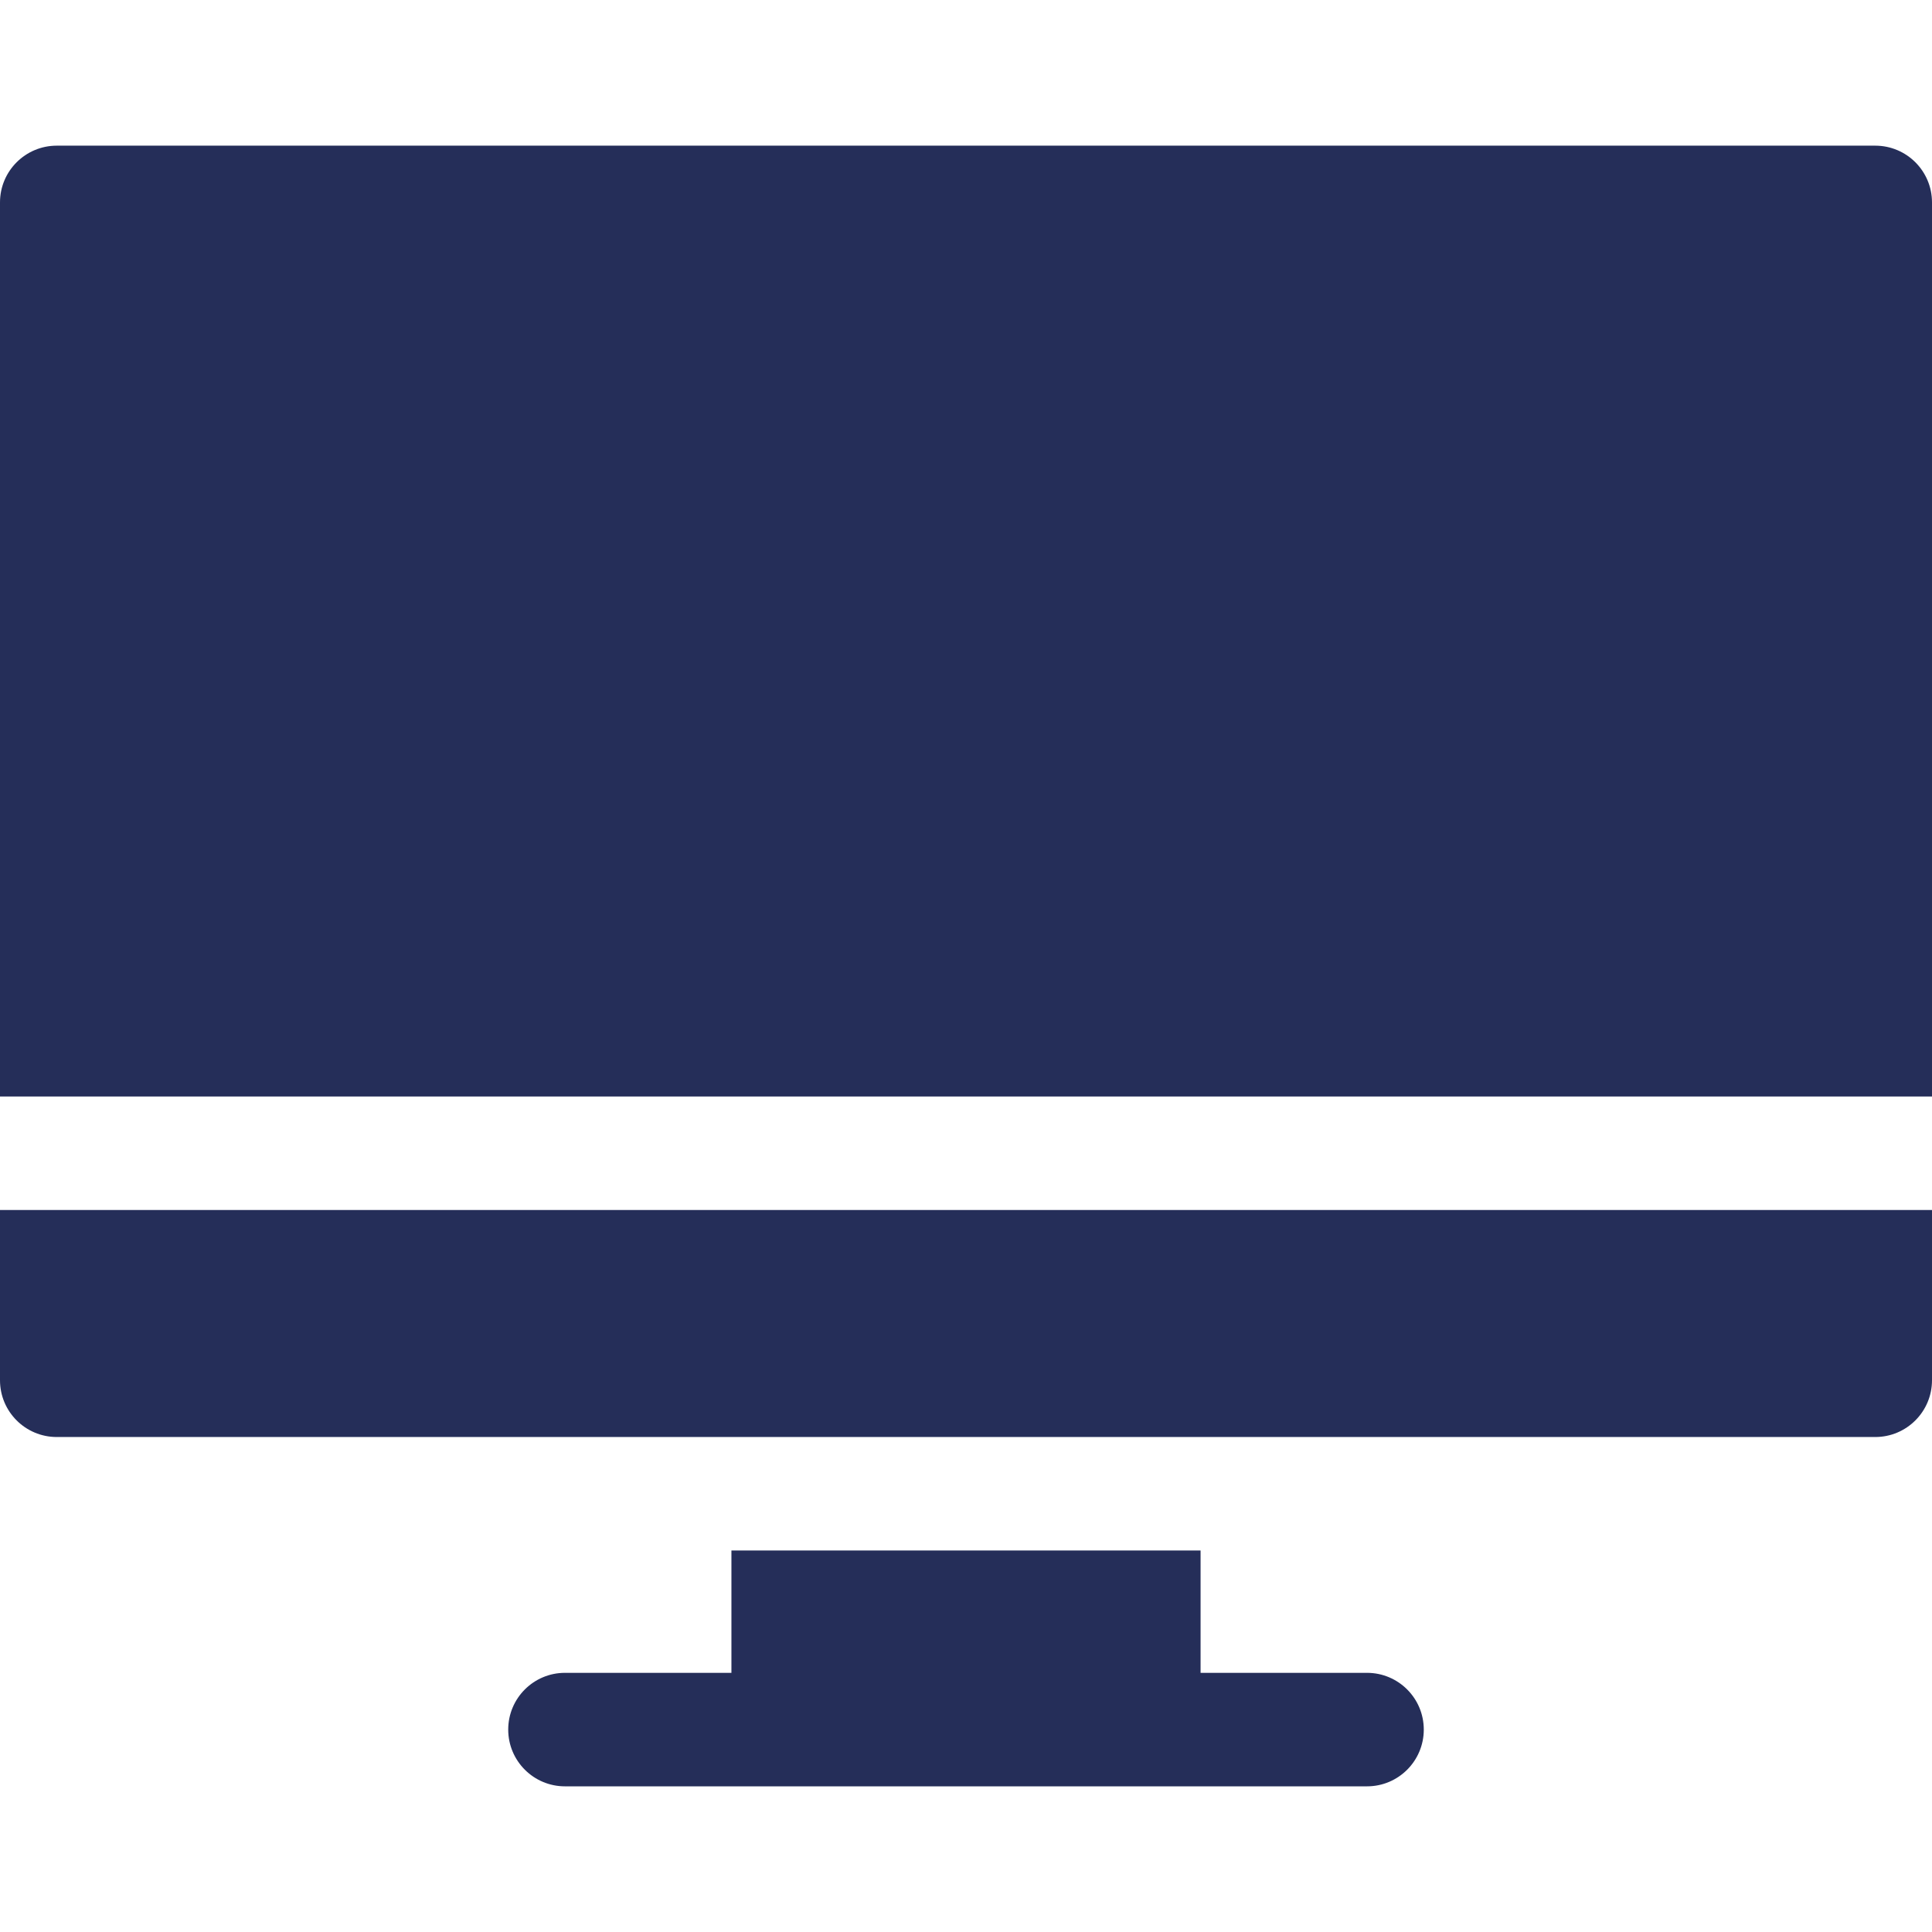
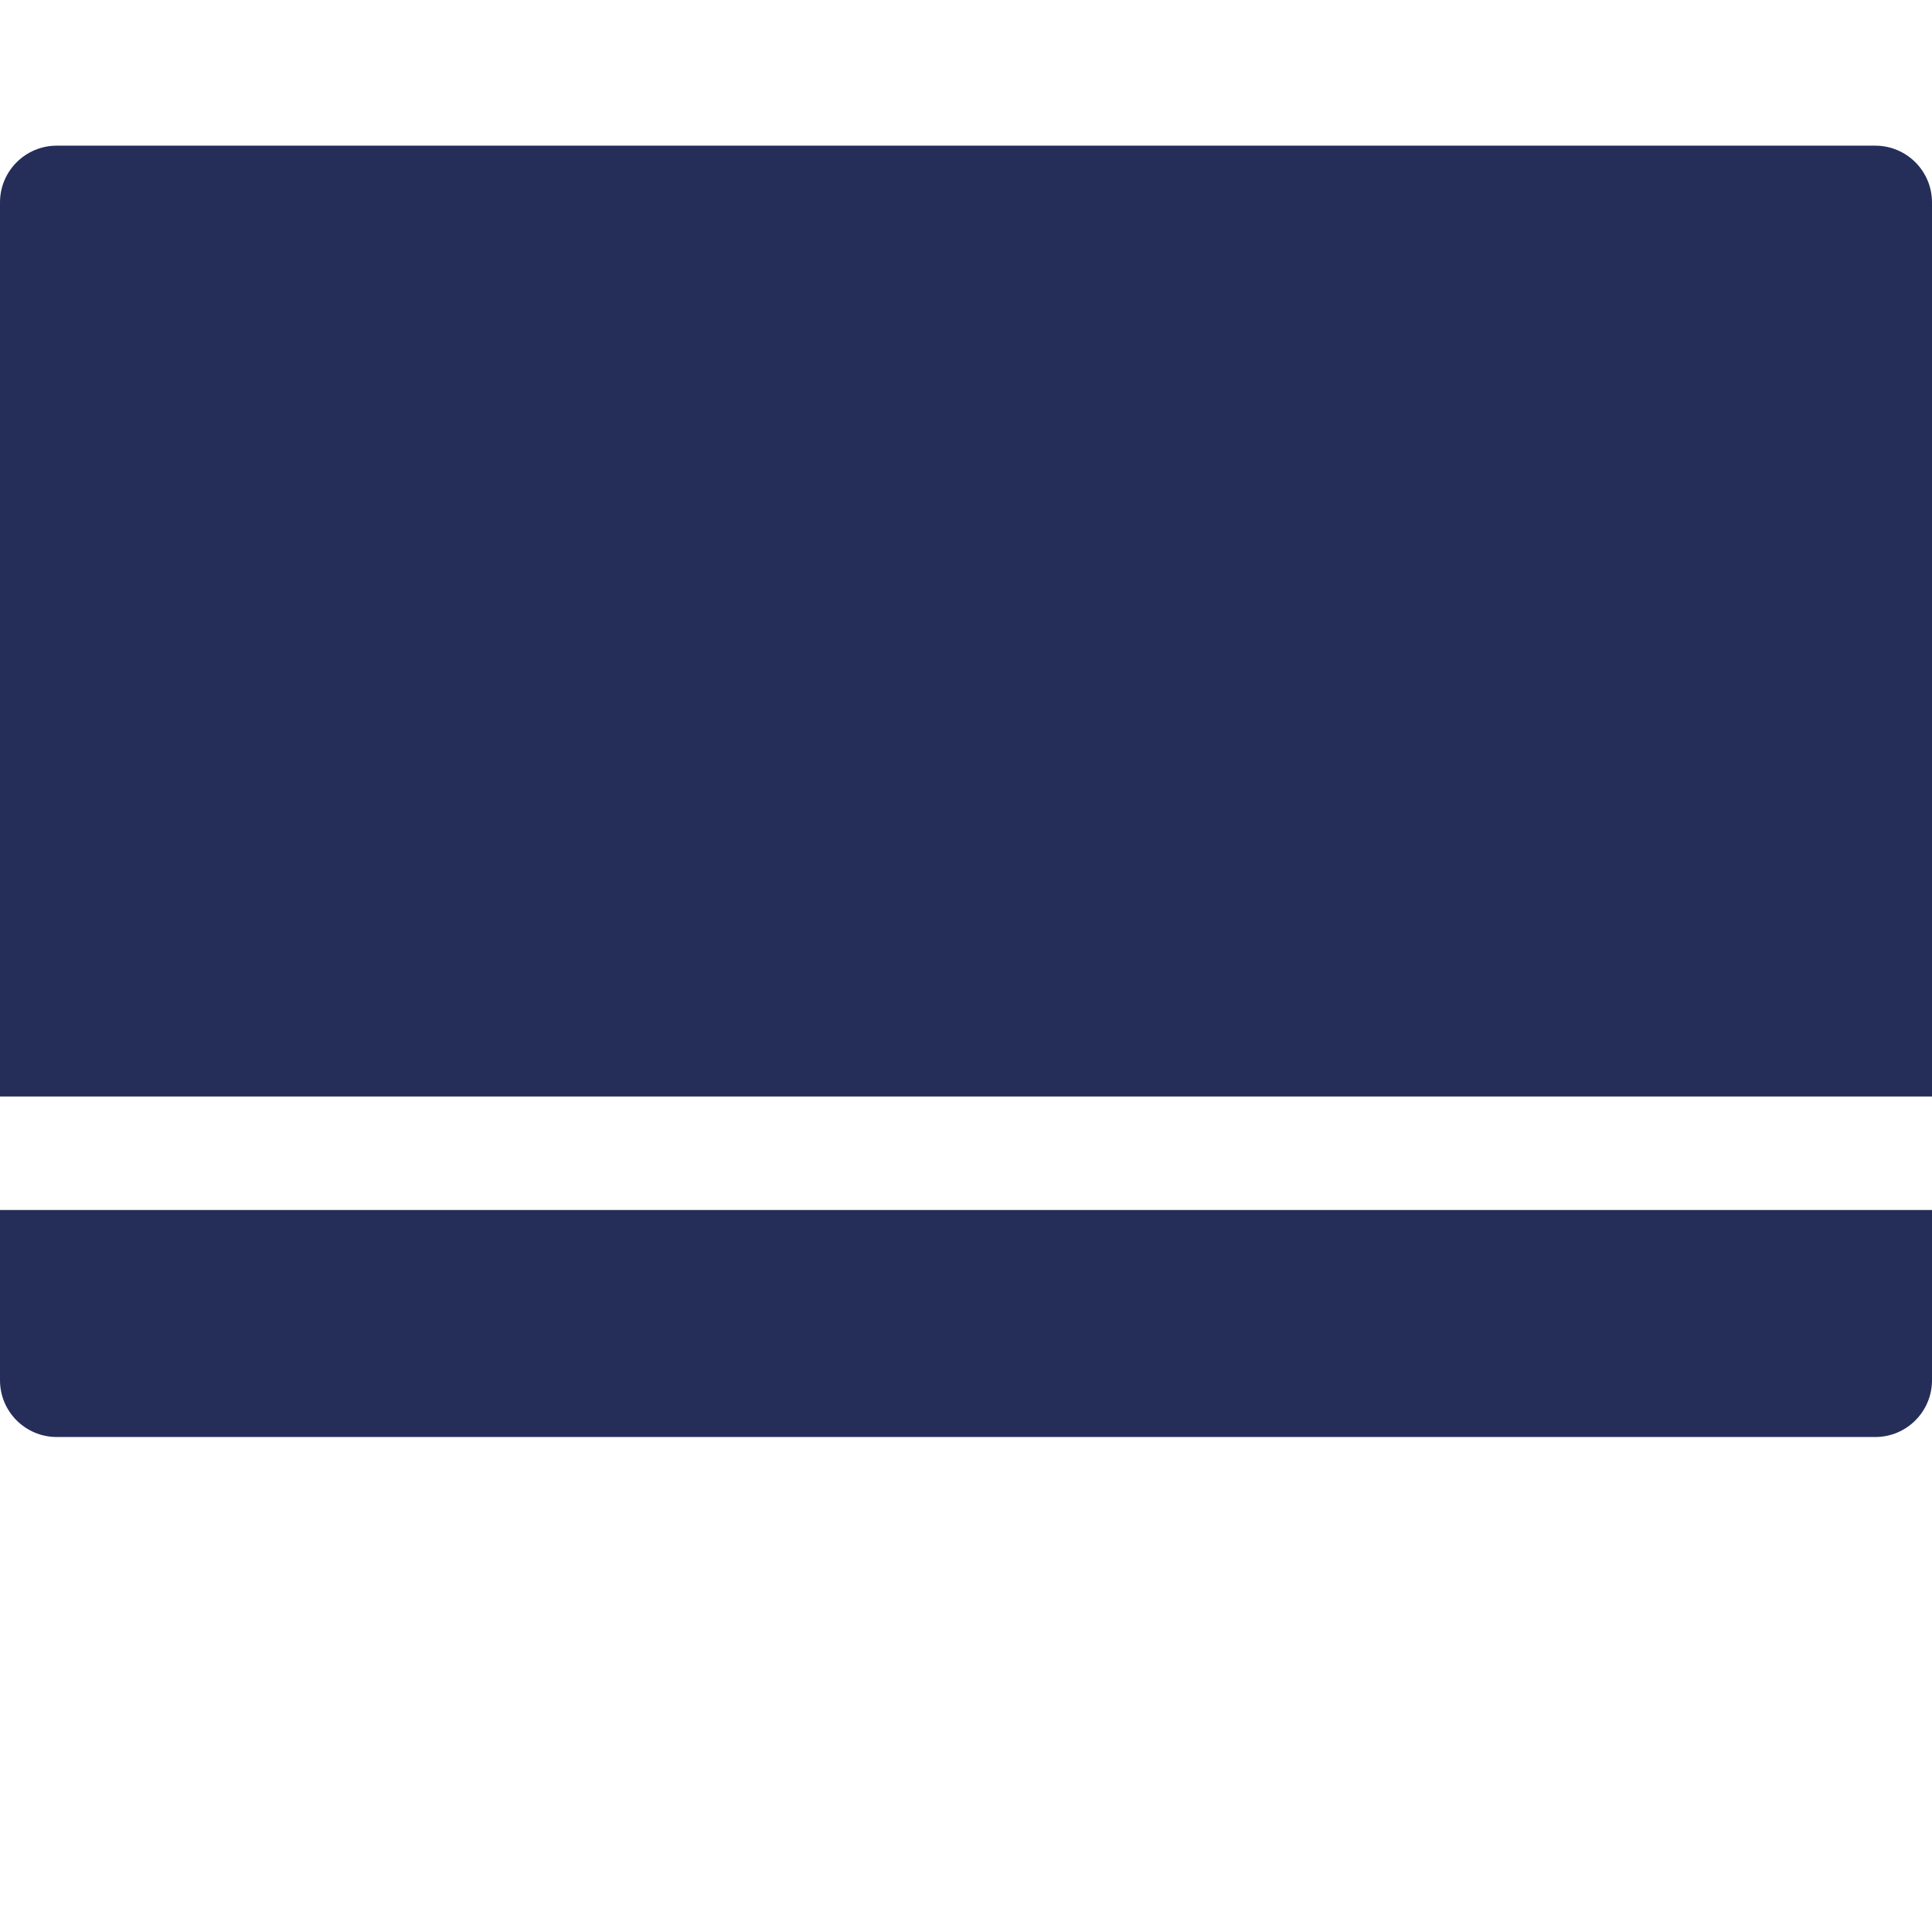
<svg xmlns="http://www.w3.org/2000/svg" version="1.1" id="Capa_1" x="0px" y="0px" viewBox="0 0 512 512" style="enable-background:new 0 0 512 512;" xml:space="preserve" width="512px" height="512px">
  <g>
    <g>
-       <path d="M362.278,443.319h-44.114v-32.417H193.835v32.417h-44.114c-8.306,0-15.039,6.733-15.039,15.039    c0,8.306,6.733,15.039,15.039,15.039h212.557c8.305,0,15.039-6.733,15.039-15.039    C377.317,450.052,370.585,443.319,362.278,443.319z" fill="#252e59" />
-     </g>
+       </g>
  </g>
  <g>
    <g>
      <path d="M0,320.668v45.117c0,8.306,6.733,15.039,15.039,15.039h481.922c8.305,0,15.039-6.733,15.039-15.039v-45.117H0z" fill="#252e59" />
    </g>
  </g>
  <g>
    <g>
      <path d="M496.961,38.603H15.039C6.733,38.603,0,45.337,0,53.642v236.947h512V53.642C512,45.337,505.267,38.603,496.961,38.603z" fill="#252e59" />
    </g>
  </g>
  <g>
</g>
  <g>
</g>
  <g>
</g>
  <g>
</g>
  <g>
</g>
  <g>
</g>
  <g>
</g>
  <g>
</g>
  <g>
</g>
  <g>
</g>
  <g>
</g>
  <g>
</g>
  <g>
</g>
  <g>
</g>
  <g>
</g>
</svg>